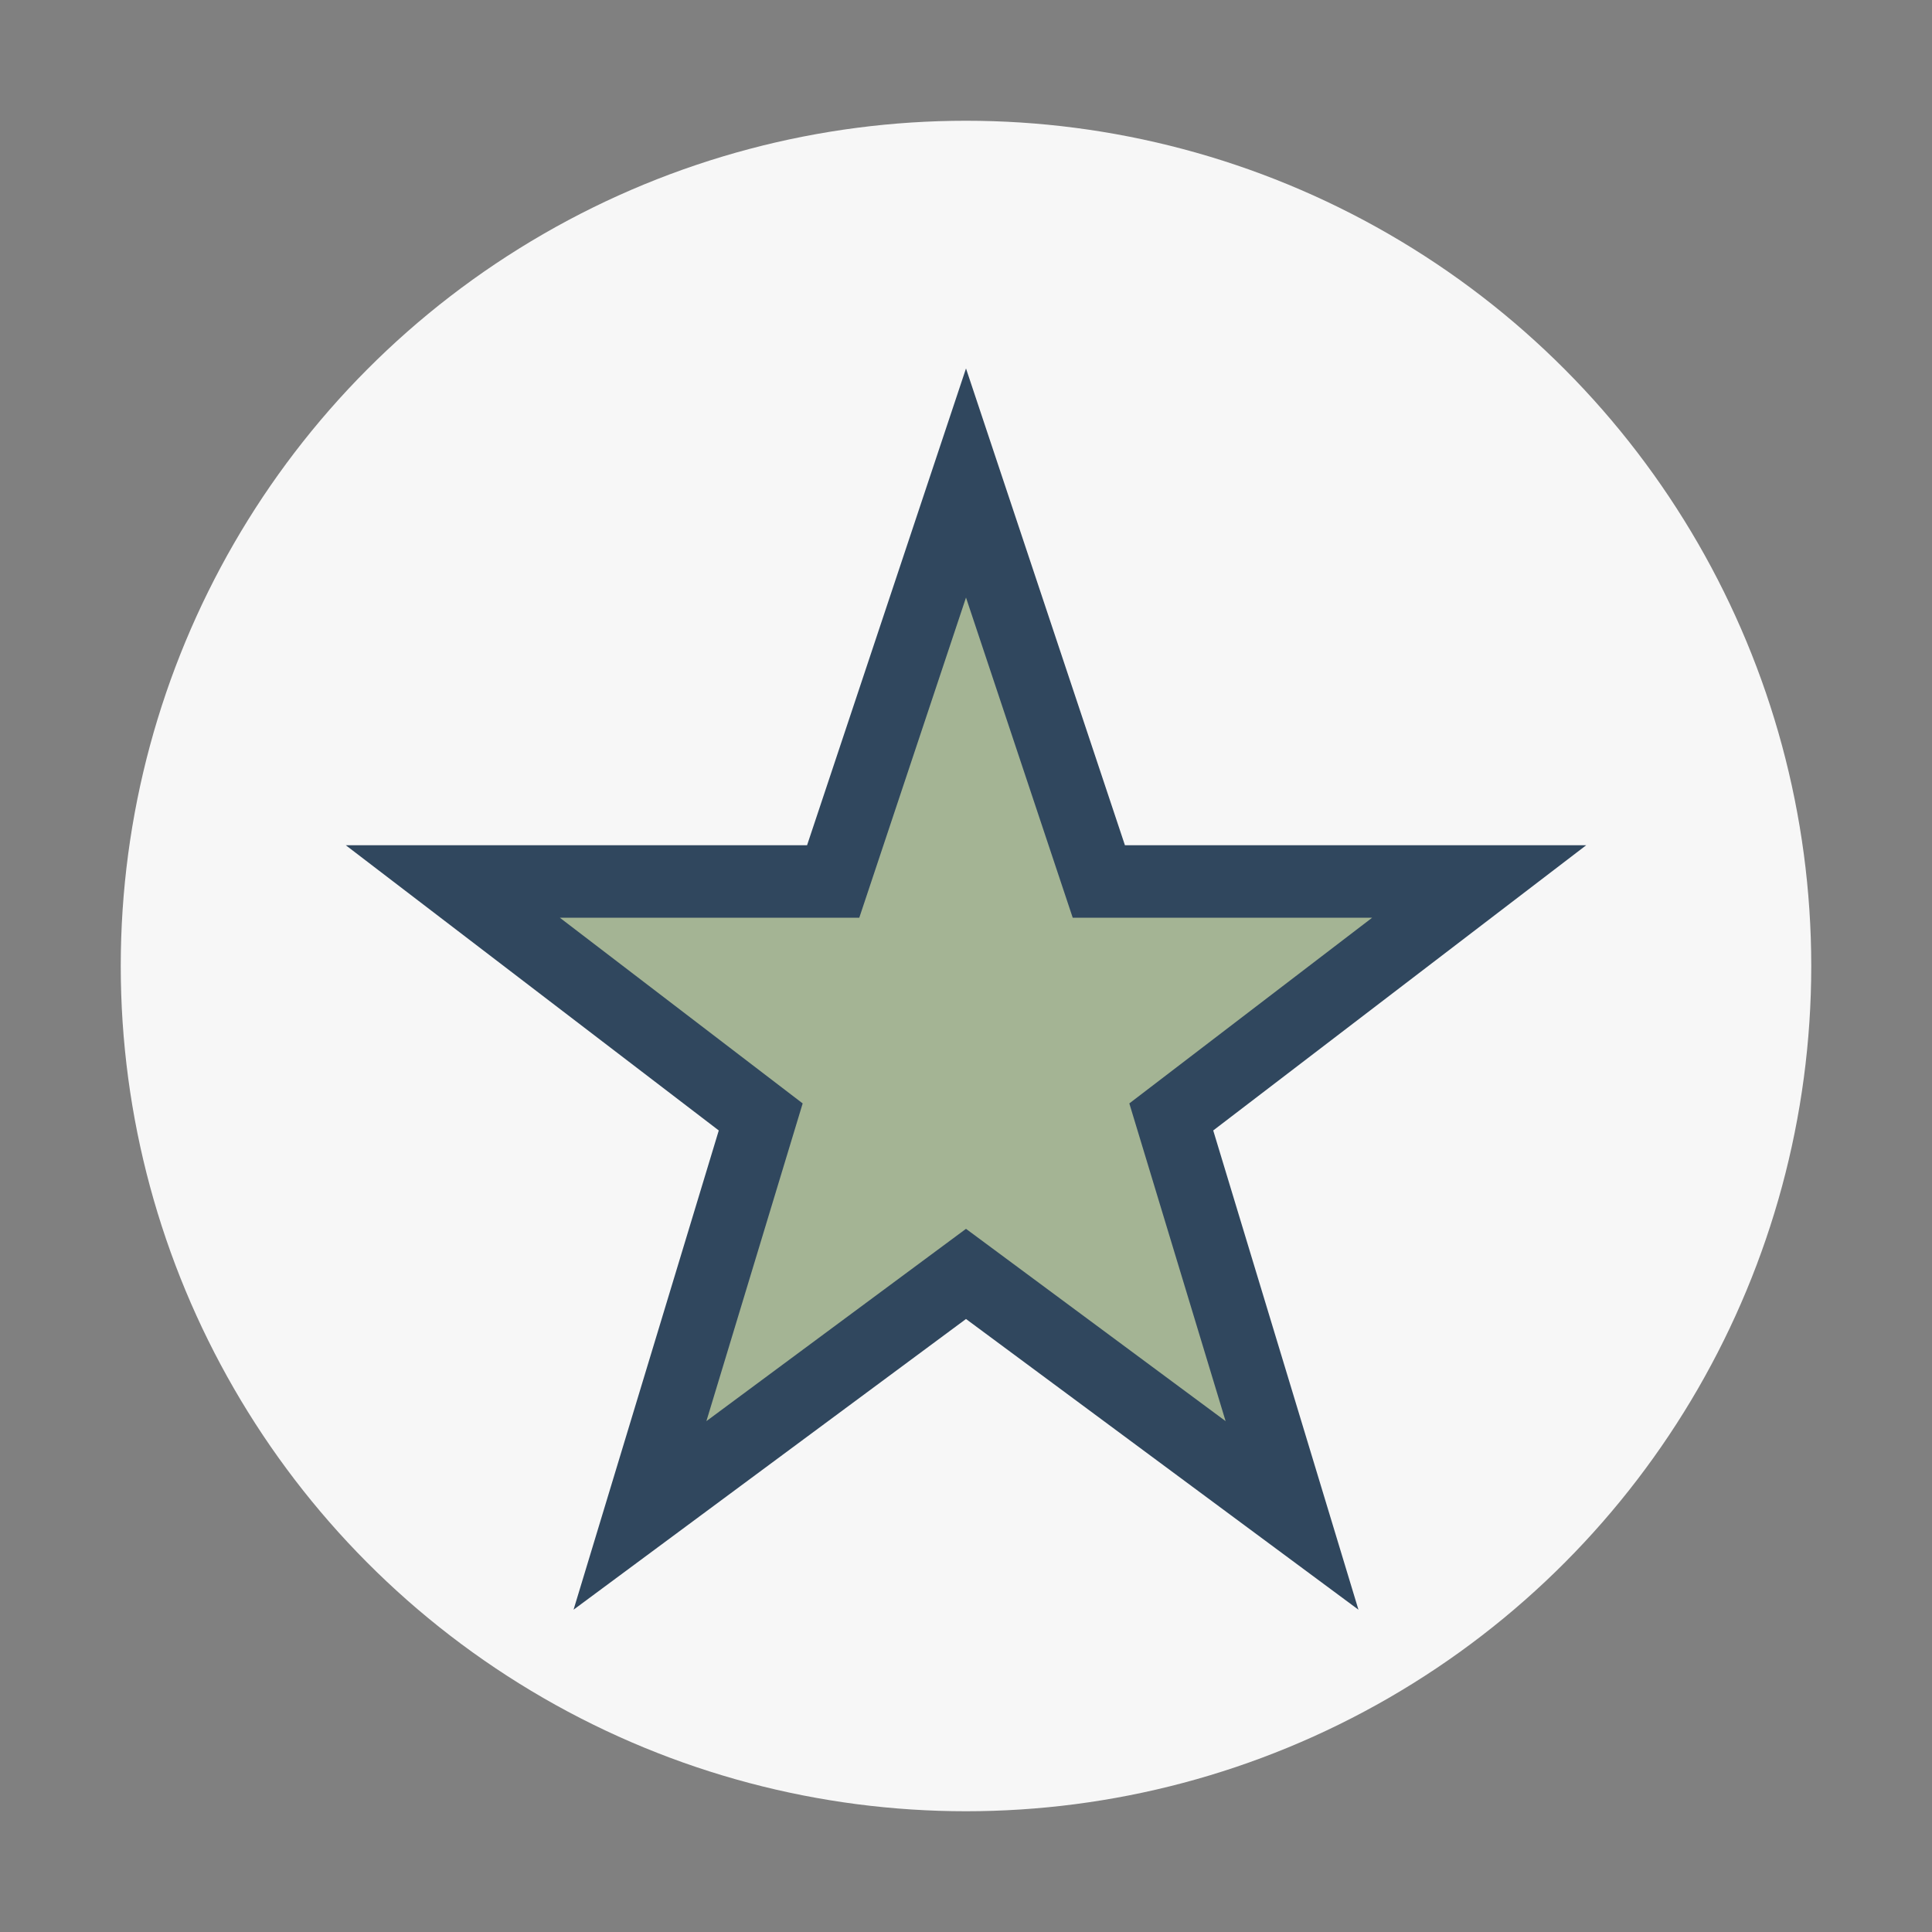
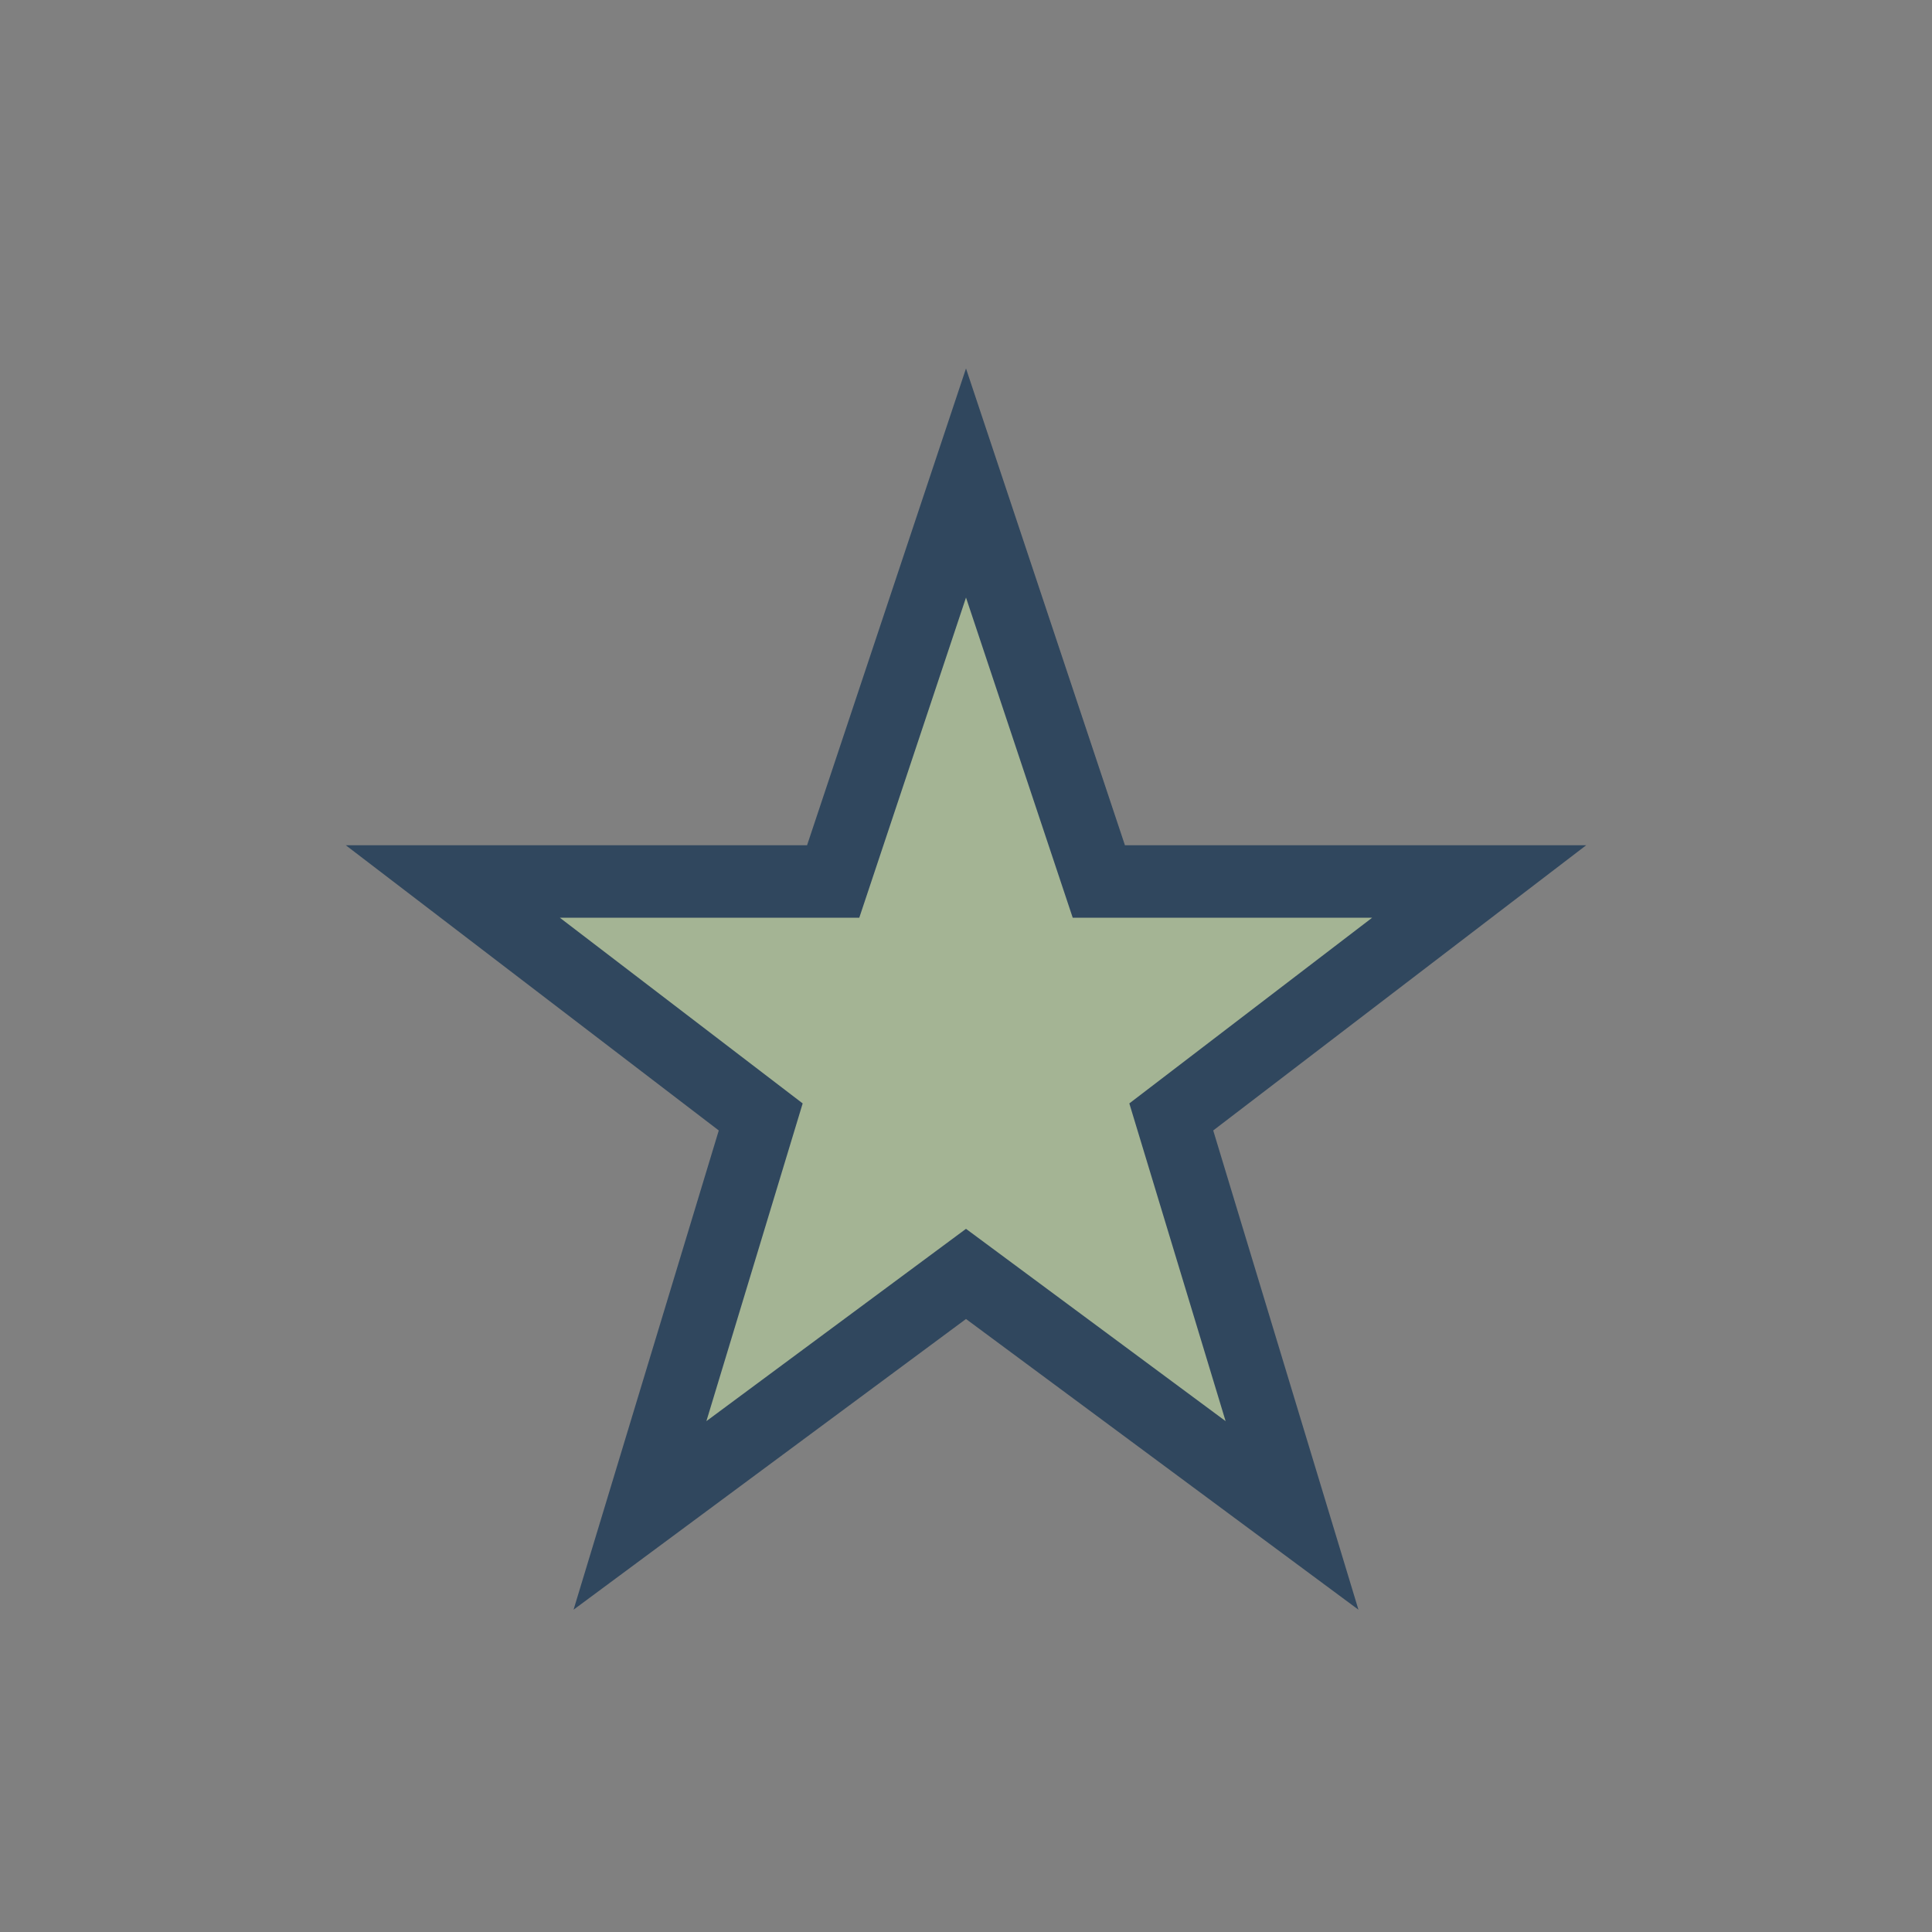
<svg xmlns="http://www.w3.org/2000/svg" width="32" height="32" viewBox="0 0 32 32">
  <rect x="0" y="0" width="32" height="32" fill="#808080" stroke="none" />
-   <circle cx="16" cy="16" r="14" fill="#F7F7F7" />
  <path d="M16 8l2.2 6.6h6.3l-5.1 3.9 2 6.6-5.4-4-5.4 4 2-6.6-5.1-3.9h6.3z" fill="#A4B494" stroke="#30475E" stroke-width="1.2" />
</svg>